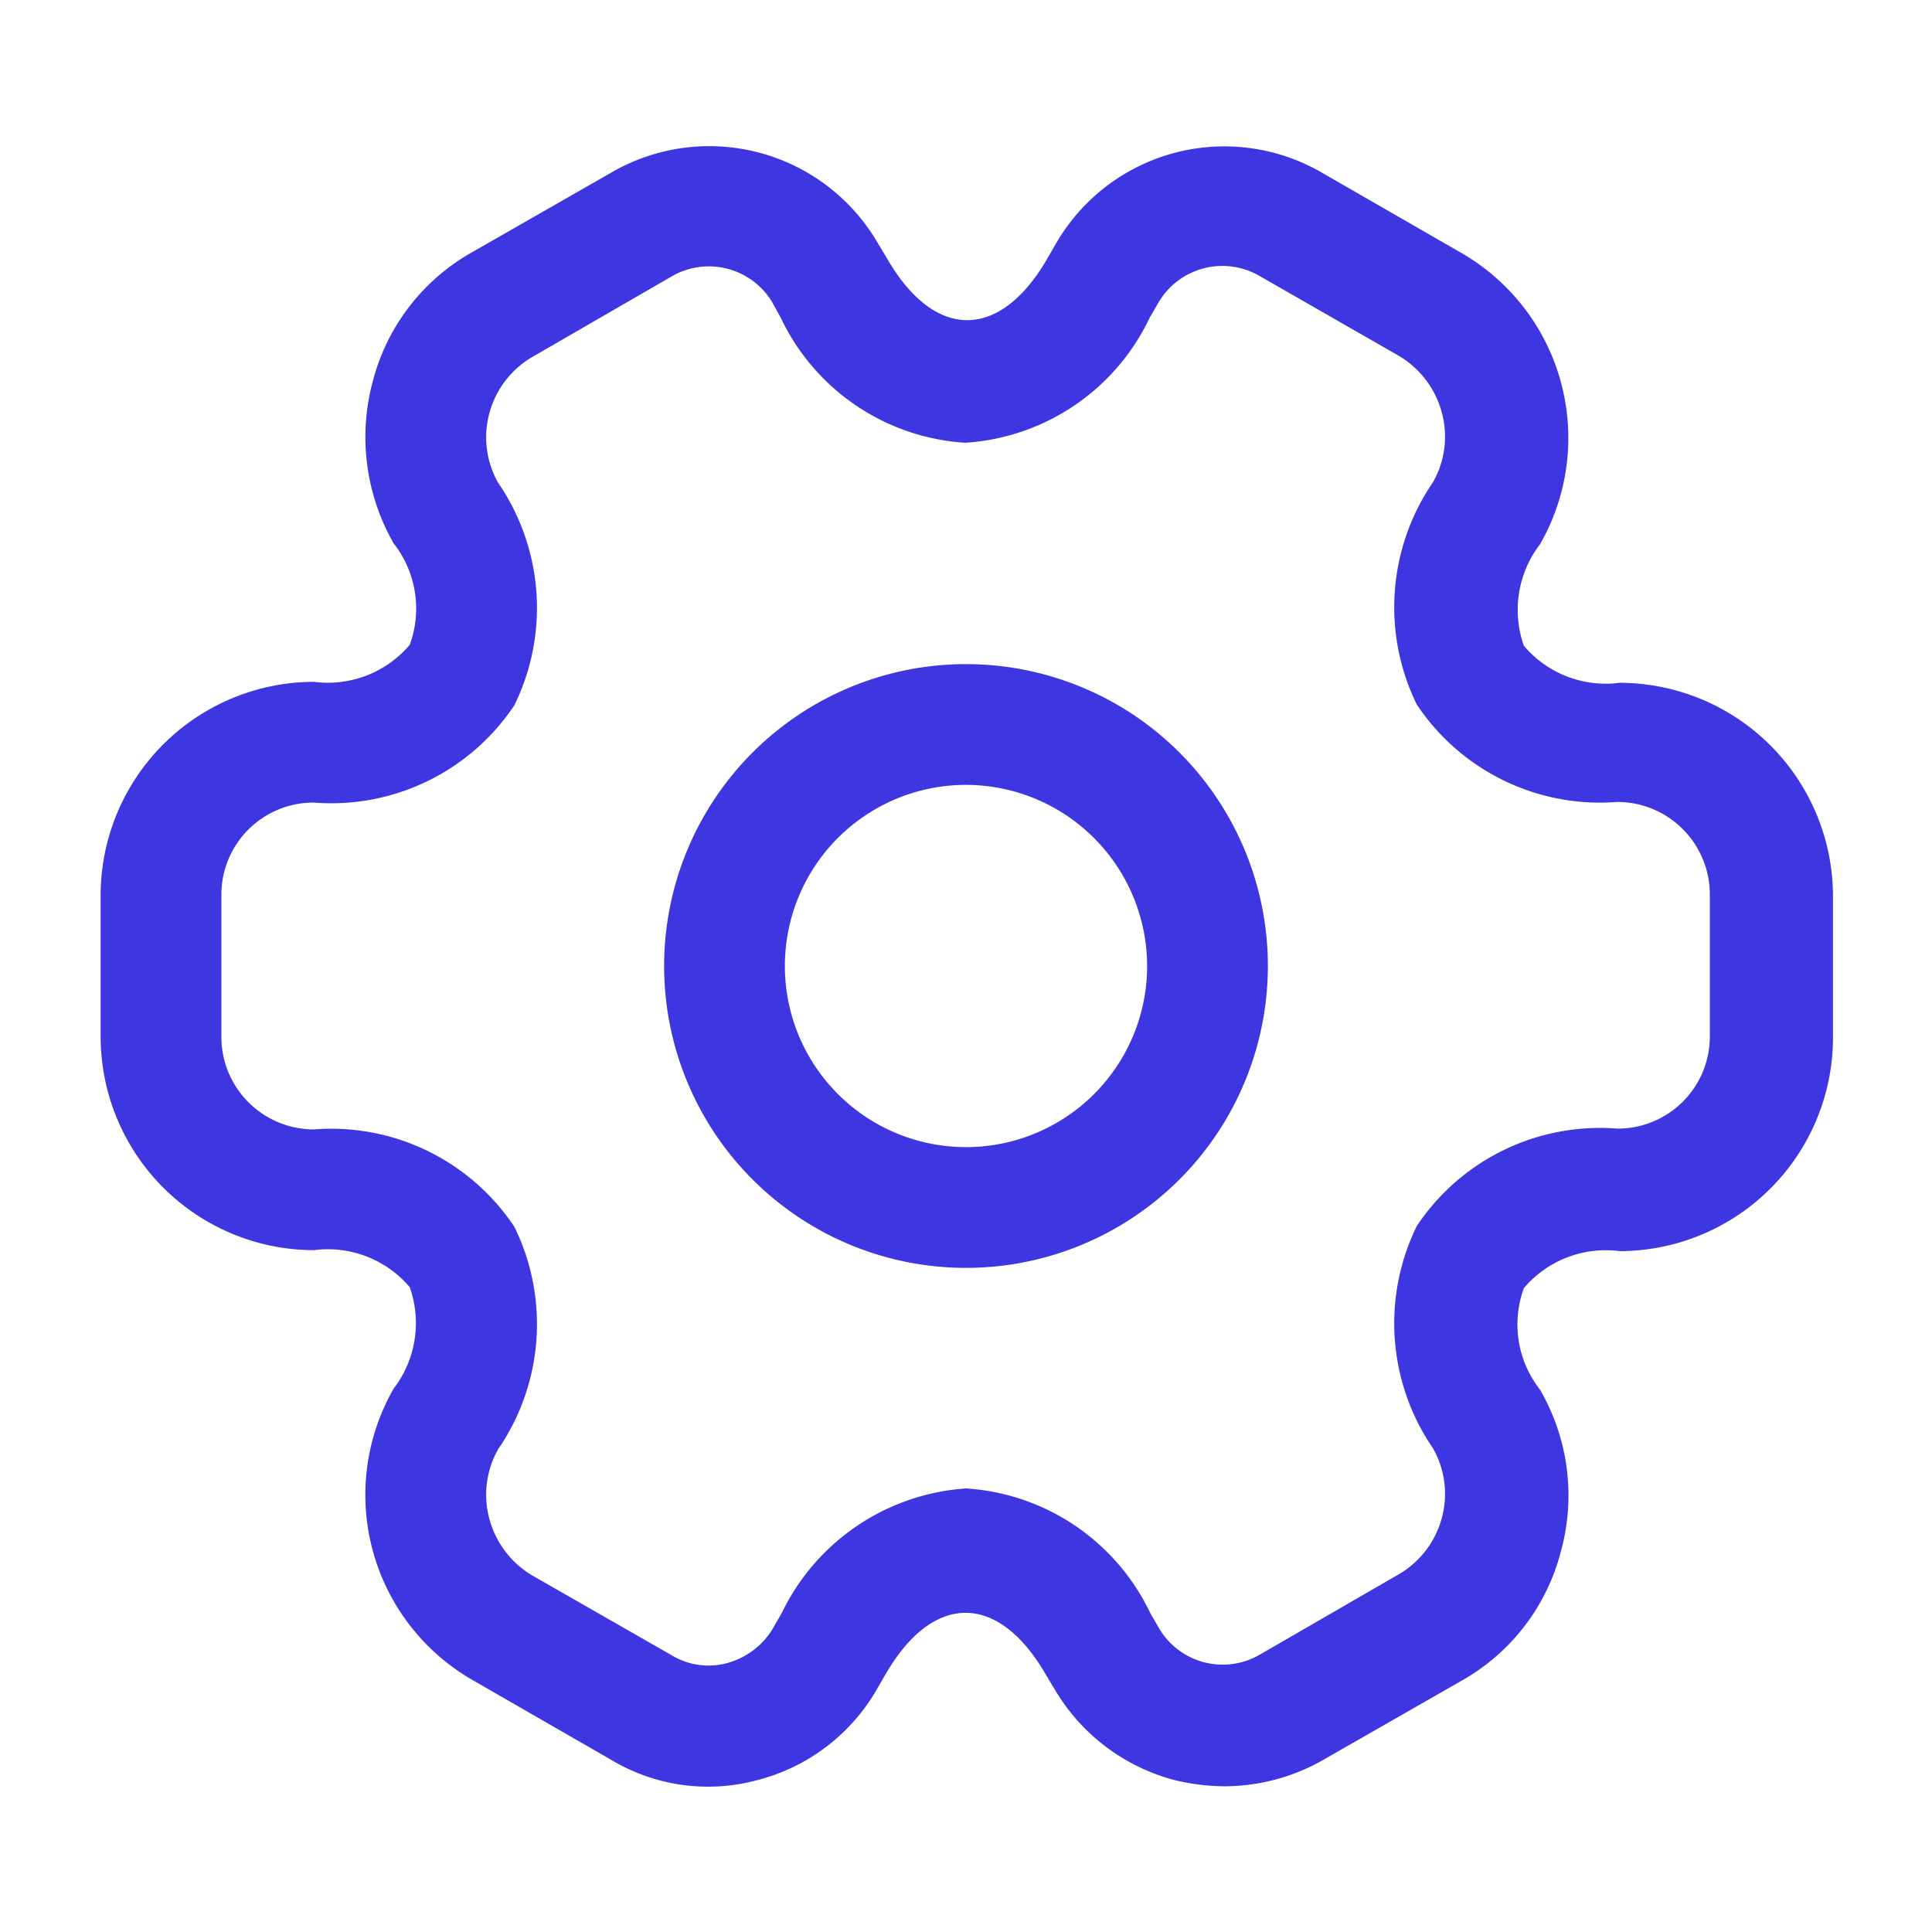
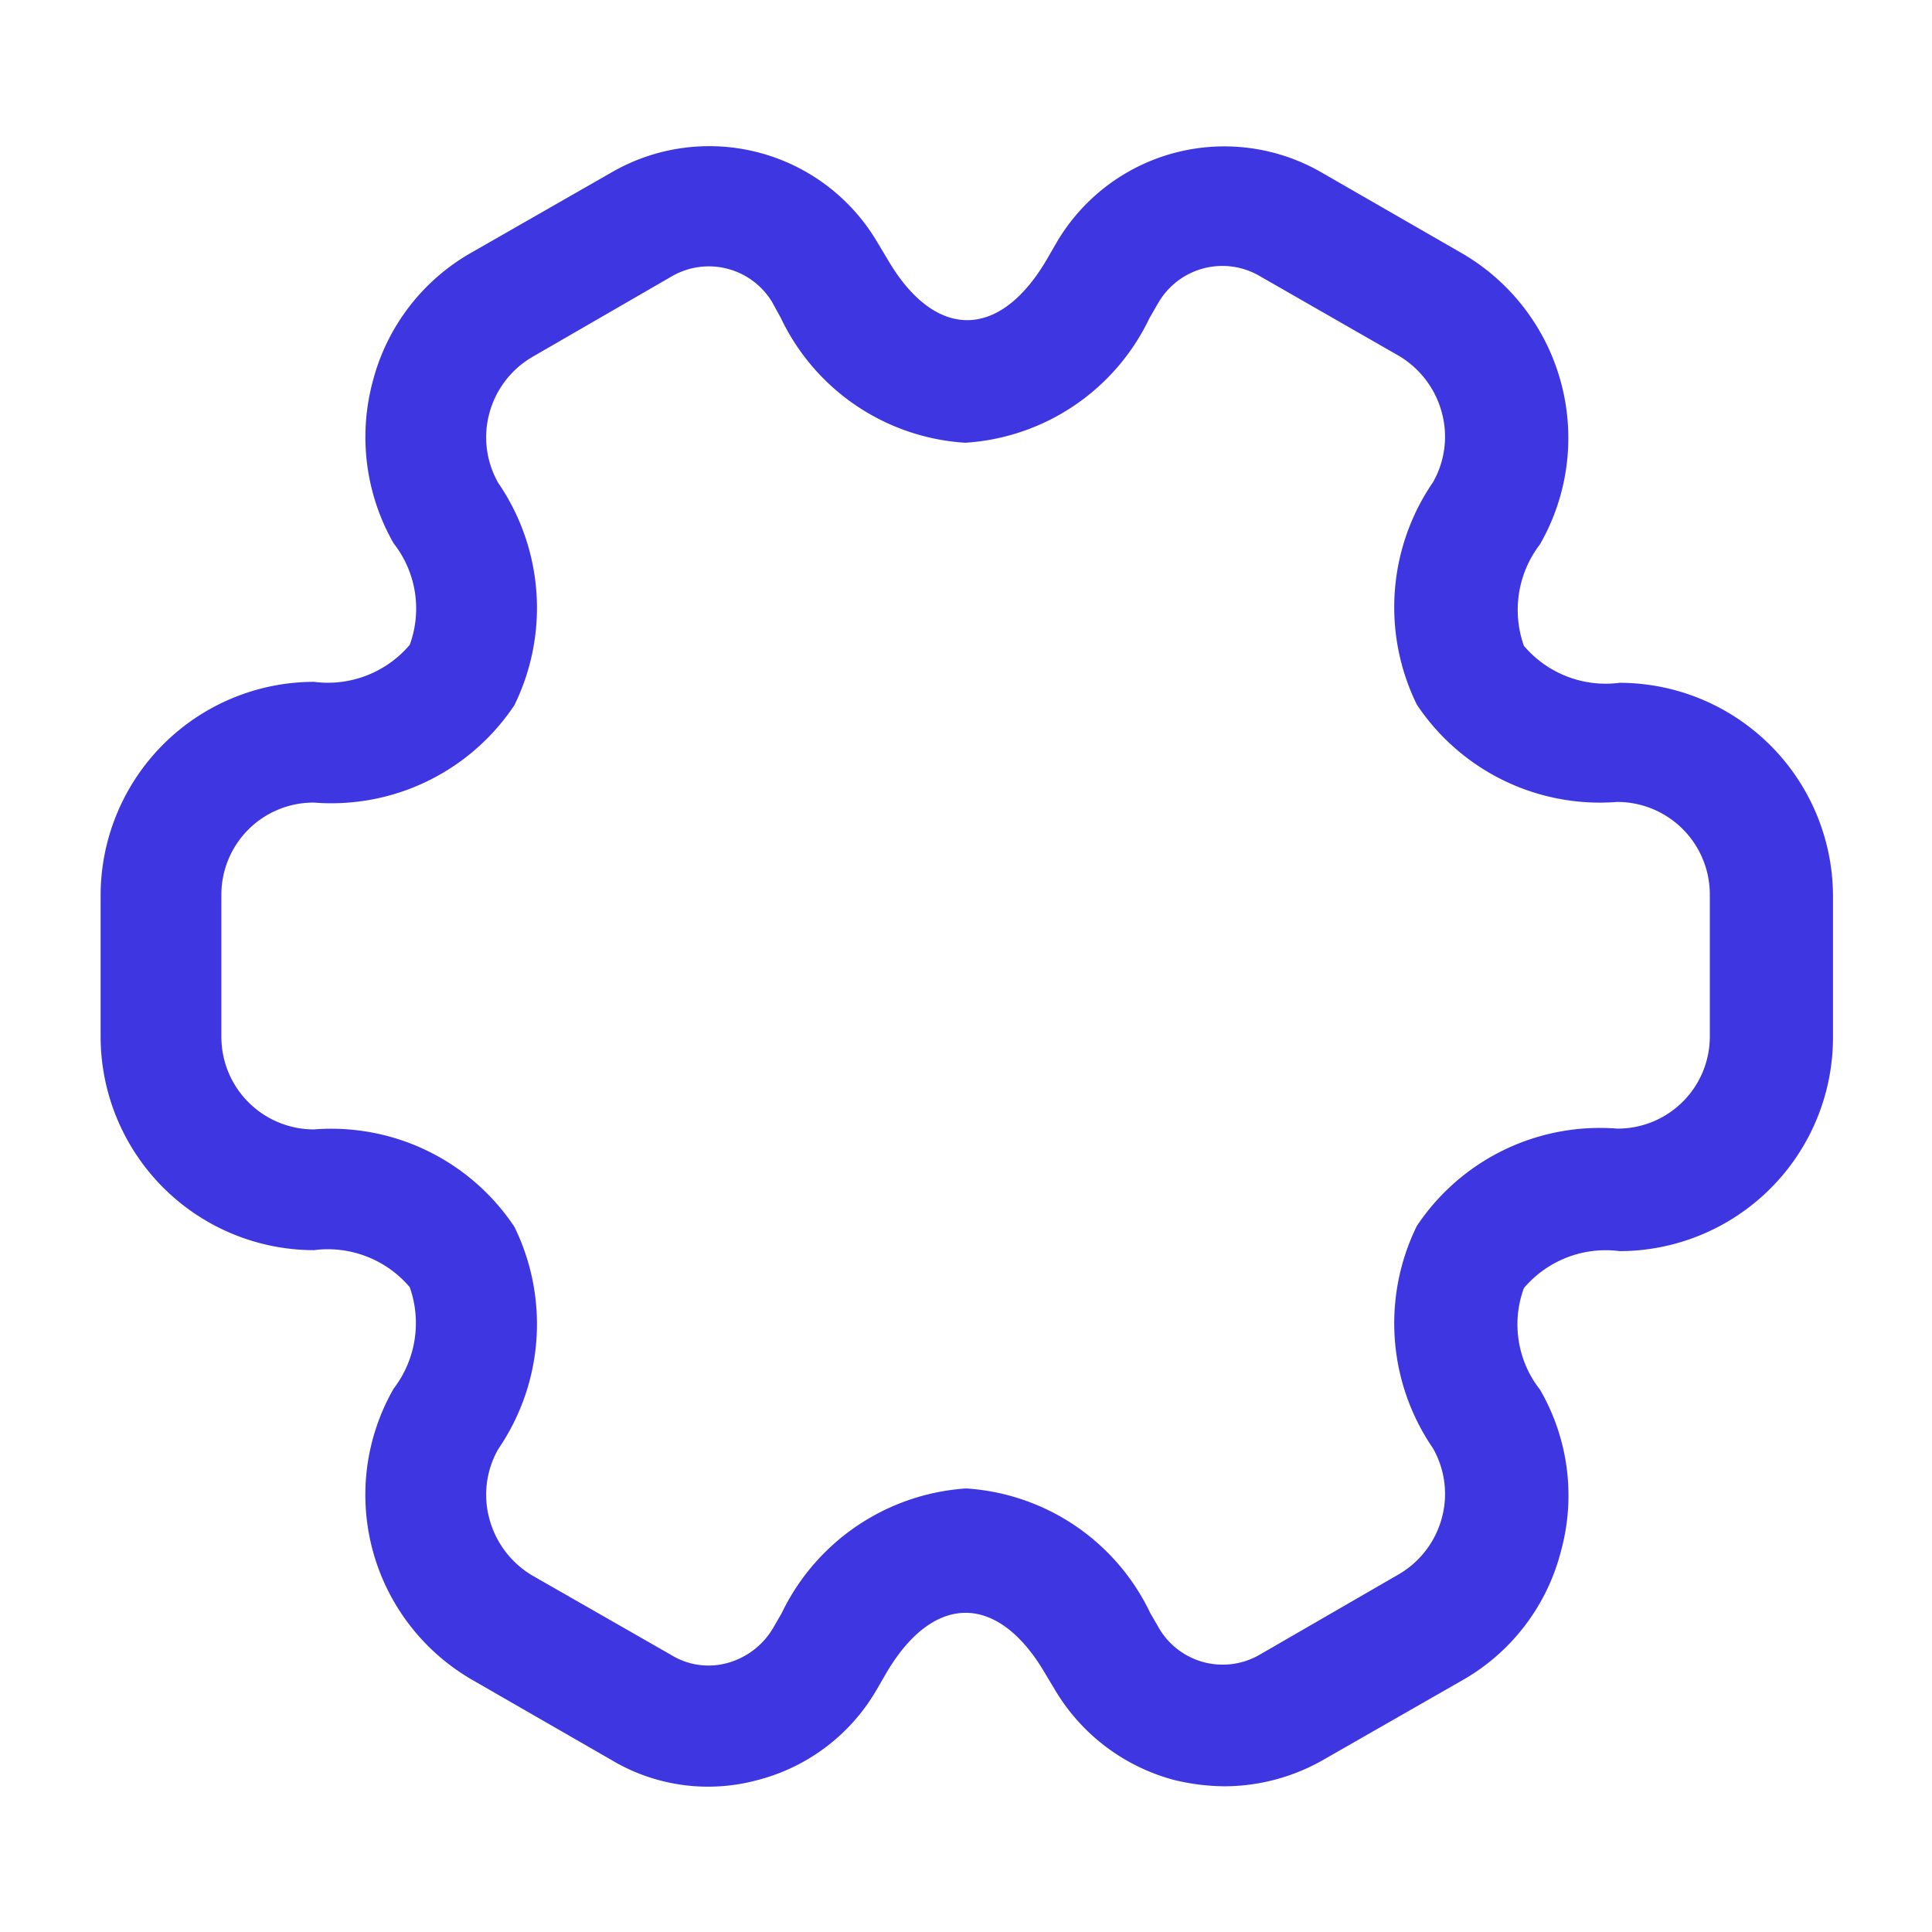
<svg xmlns="http://www.w3.org/2000/svg" id="vuesax_outline_setting-2" data-name="vuesax/outline/setting-2" width="48" height="48" viewBox="0 0 48 48">
  <g id="setting-2" transform="translate(0 0)">
-     <path id="Vector" d="M7.5,15A7.5,7.5,0,1,1,15,7.5,7.5,7.5,0,0,1,7.5,15Zm0-12A4.5,4.5,0,1,0,12,7.5,4.507,4.507,0,0,0,7.5,3Z" transform="translate(16.5 16.5)" fill="#3e36e0" />
    <path id="Vector-2" data-name="Vector" d="M27.92,40.756a5.439,5.439,0,0,1-1.26-.16,4.911,4.911,0,0,1-2.94-2.22l-.24-.4c-1.18-2.04-2.8-2.04-3.98,0l-.22.38a4.8,4.8,0,0,1-2.94,2.24,4.682,4.682,0,0,1-3.66-.5l-3.44-1.98a5.306,5.306,0,0,1-1.96-7.24,2.676,2.676,0,0,0,.4-2.52,2.665,2.665,0,0,0-2.38-.92,5.309,5.309,0,0,1-5.3-5.3v-3.52a5.309,5.309,0,0,1,5.3-5.3,2.665,2.665,0,0,0,2.38-.92,2.622,2.622,0,0,0-.4-2.52,5.323,5.323,0,0,1-.52-4.02,5.16,5.16,0,0,1,2.48-3.22L12.7.656A4.845,4.845,0,0,1,19.3,2.4l.24.4c1.18,2.04,2.8,2.04,3.98,0l.22-.38A4.829,4.829,0,0,1,30.36.676l3.44,1.98A5.306,5.306,0,0,1,35.76,9.9a2.676,2.676,0,0,0-.4,2.52,2.665,2.665,0,0,0,2.38.92,5.309,5.309,0,0,1,5.3,5.3v3.52a5.309,5.309,0,0,1-5.3,5.3,2.665,2.665,0,0,0-2.38.92,2.622,2.622,0,0,0,.4,2.52,5.233,5.233,0,0,1,.52,4.02,5.16,5.16,0,0,1-2.48,3.22l-3.46,1.98A4.977,4.977,0,0,1,27.92,40.756Zm-6.42-7.4a5.449,5.449,0,0,1,4.58,3.1l.22.38a1.834,1.834,0,0,0,2.48.66l3.46-2a2.313,2.313,0,0,0,1.08-1.4,2.286,2.286,0,0,0-.22-1.74,5.491,5.491,0,0,1-.4-5.52,5.464,5.464,0,0,1,4.98-2.42,2.288,2.288,0,0,0,2.3-2.3V18.6a2.3,2.3,0,0,0-2.3-2.3,5.464,5.464,0,0,1-4.98-2.42,5.491,5.491,0,0,1,.4-5.52,2.286,2.286,0,0,0,.22-1.74,2.339,2.339,0,0,0-1.06-1.4L28.8,3.236a1.84,1.84,0,0,0-2.52.66l-.22.38a5.449,5.449,0,0,1-4.58,3.1,5.449,5.449,0,0,1-4.58-3.1l-.22-.4a1.836,1.836,0,0,0-2.48-.64l-3.46,2a2.313,2.313,0,0,0-1.08,1.4,2.286,2.286,0,0,0,.22,1.74,5.491,5.491,0,0,1,.4,5.52,5.464,5.464,0,0,1-4.98,2.42,2.288,2.288,0,0,0-2.3,2.3v3.52a2.3,2.3,0,0,0,2.3,2.3,5.464,5.464,0,0,1,4.98,2.42,5.491,5.491,0,0,1-.4,5.52,2.286,2.286,0,0,0-.22,1.74,2.339,2.339,0,0,0,1.06,1.4l3.46,1.98a1.769,1.769,0,0,0,1.38.2,1.9,1.9,0,0,0,1.14-.86l.22-.38A5.489,5.489,0,0,1,21.5,33.356Z" transform="translate(2.5 3.624)" fill="#3e36e0" />
-     <path id="Vector-3" data-name="Vector" d="M0,0H48V48H0Z" fill="none" opacity="0" />
  </g>
</svg>